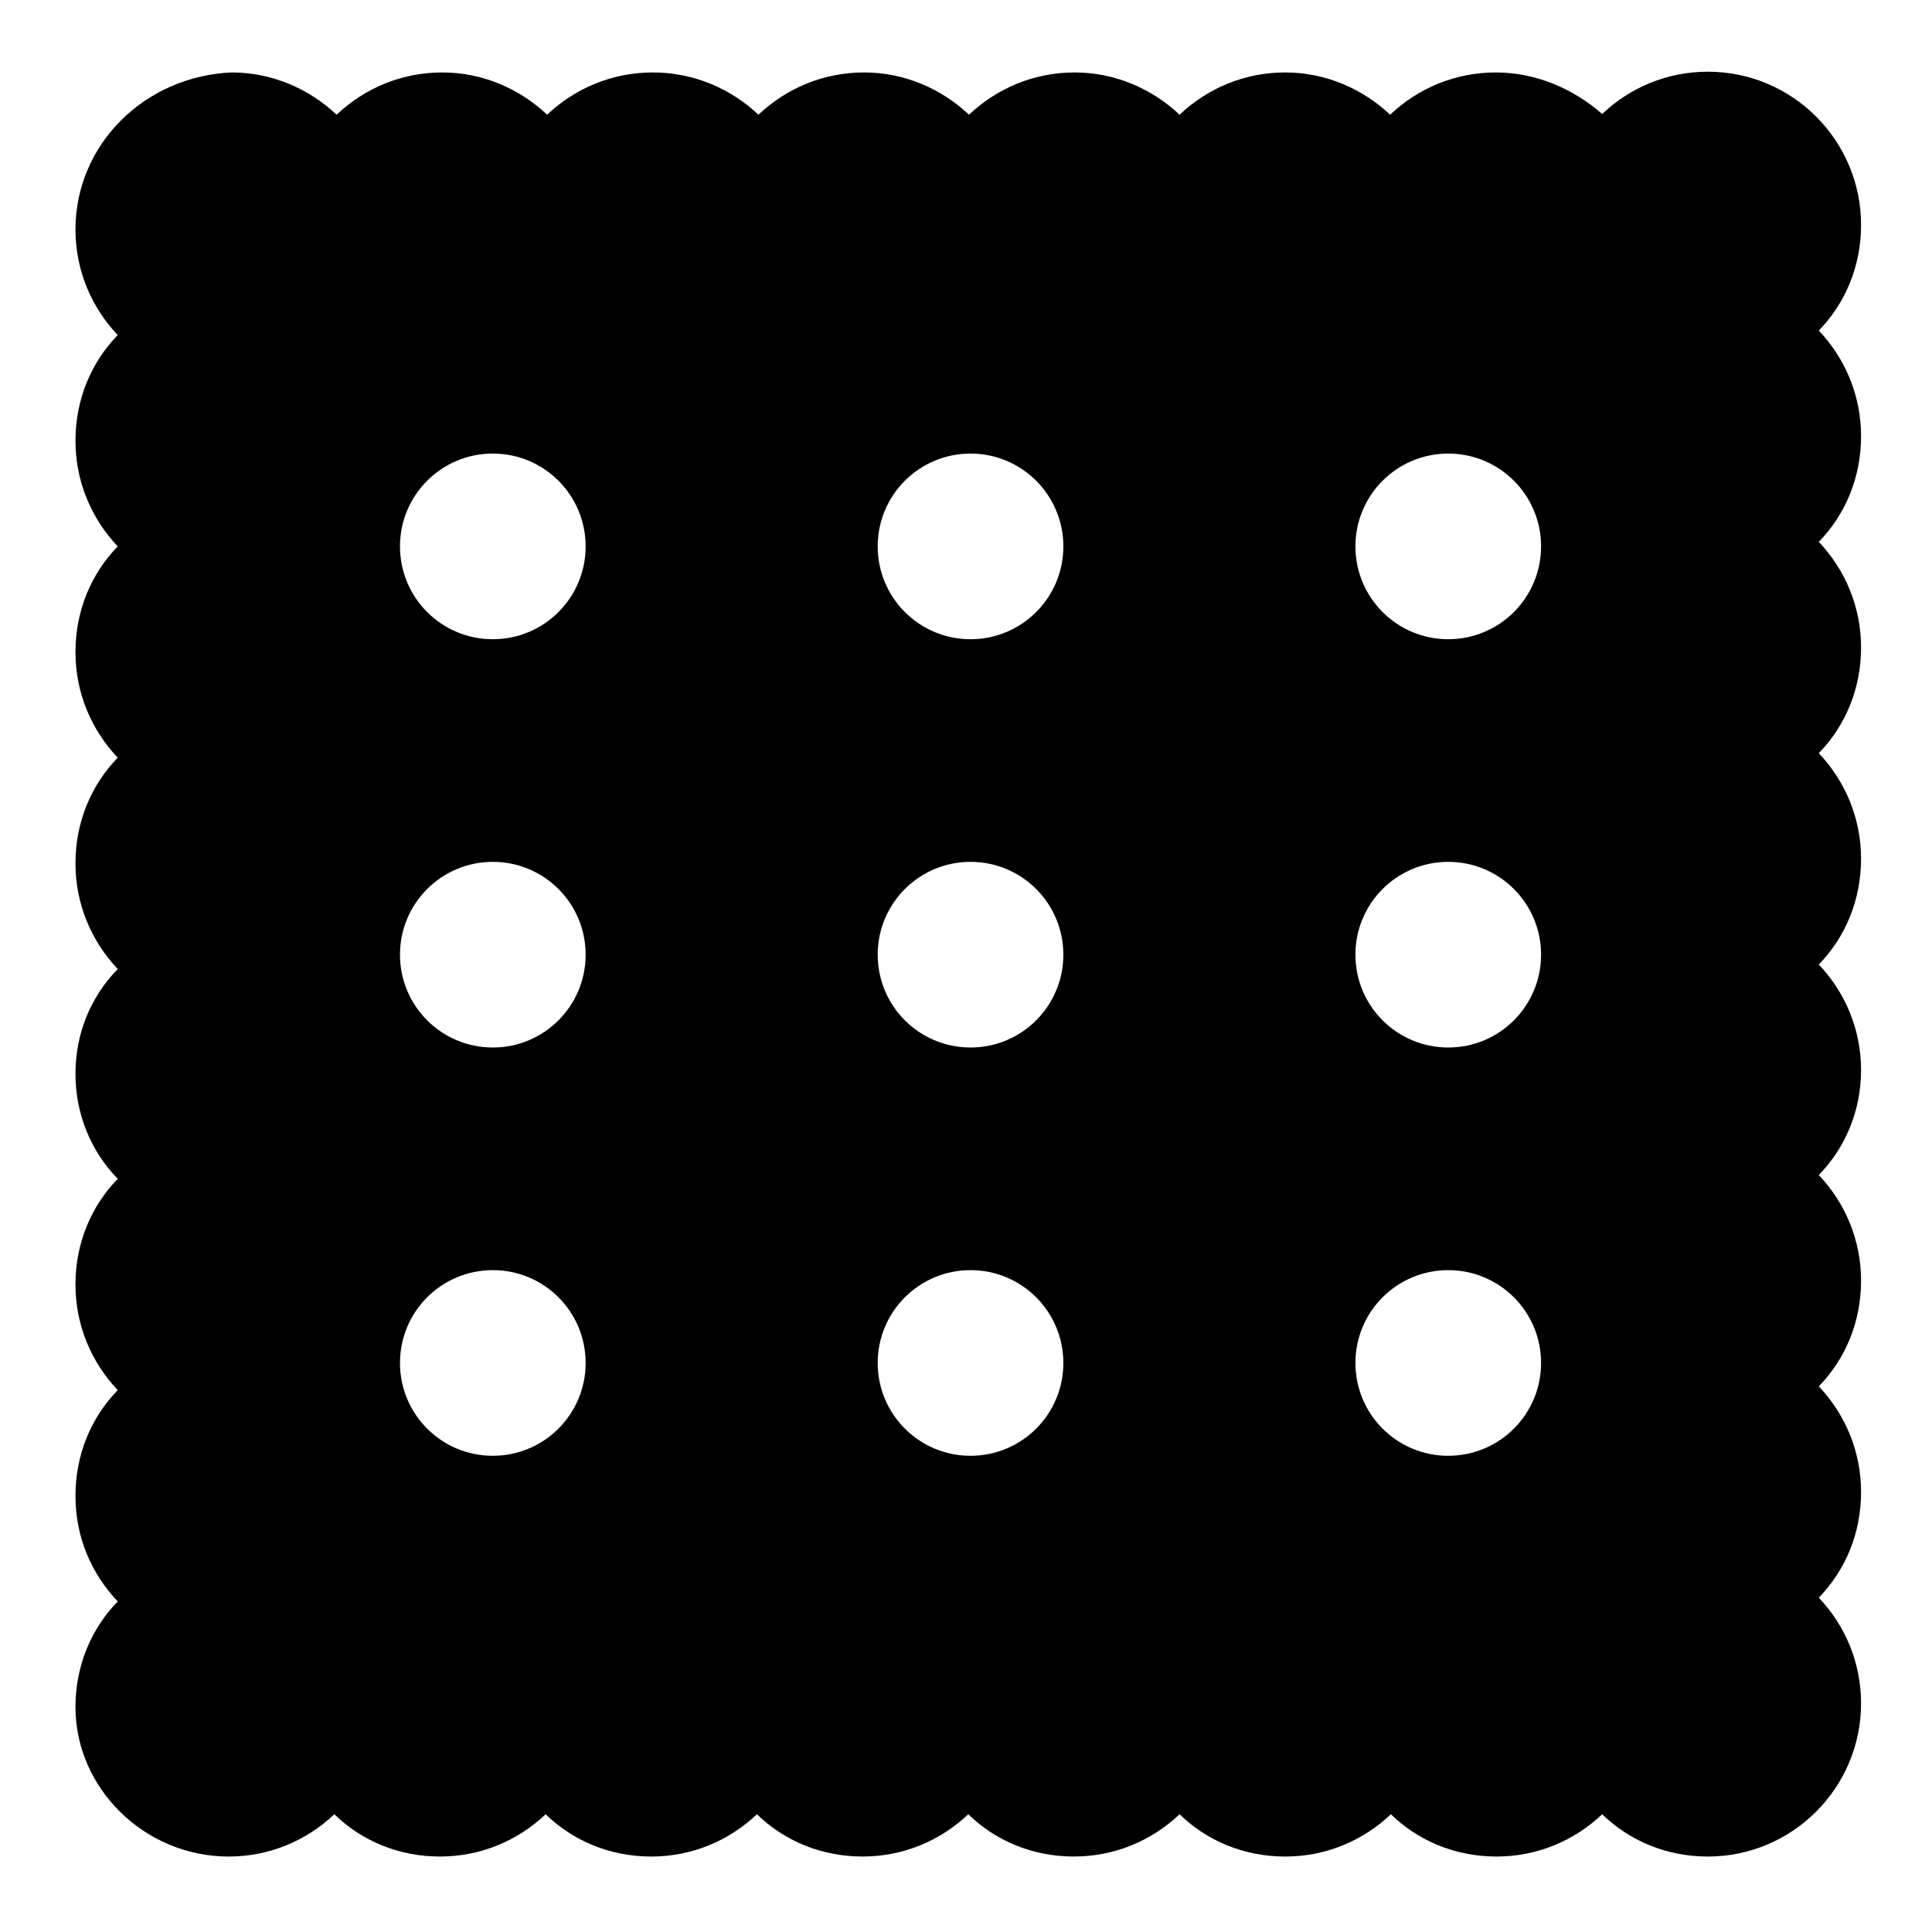
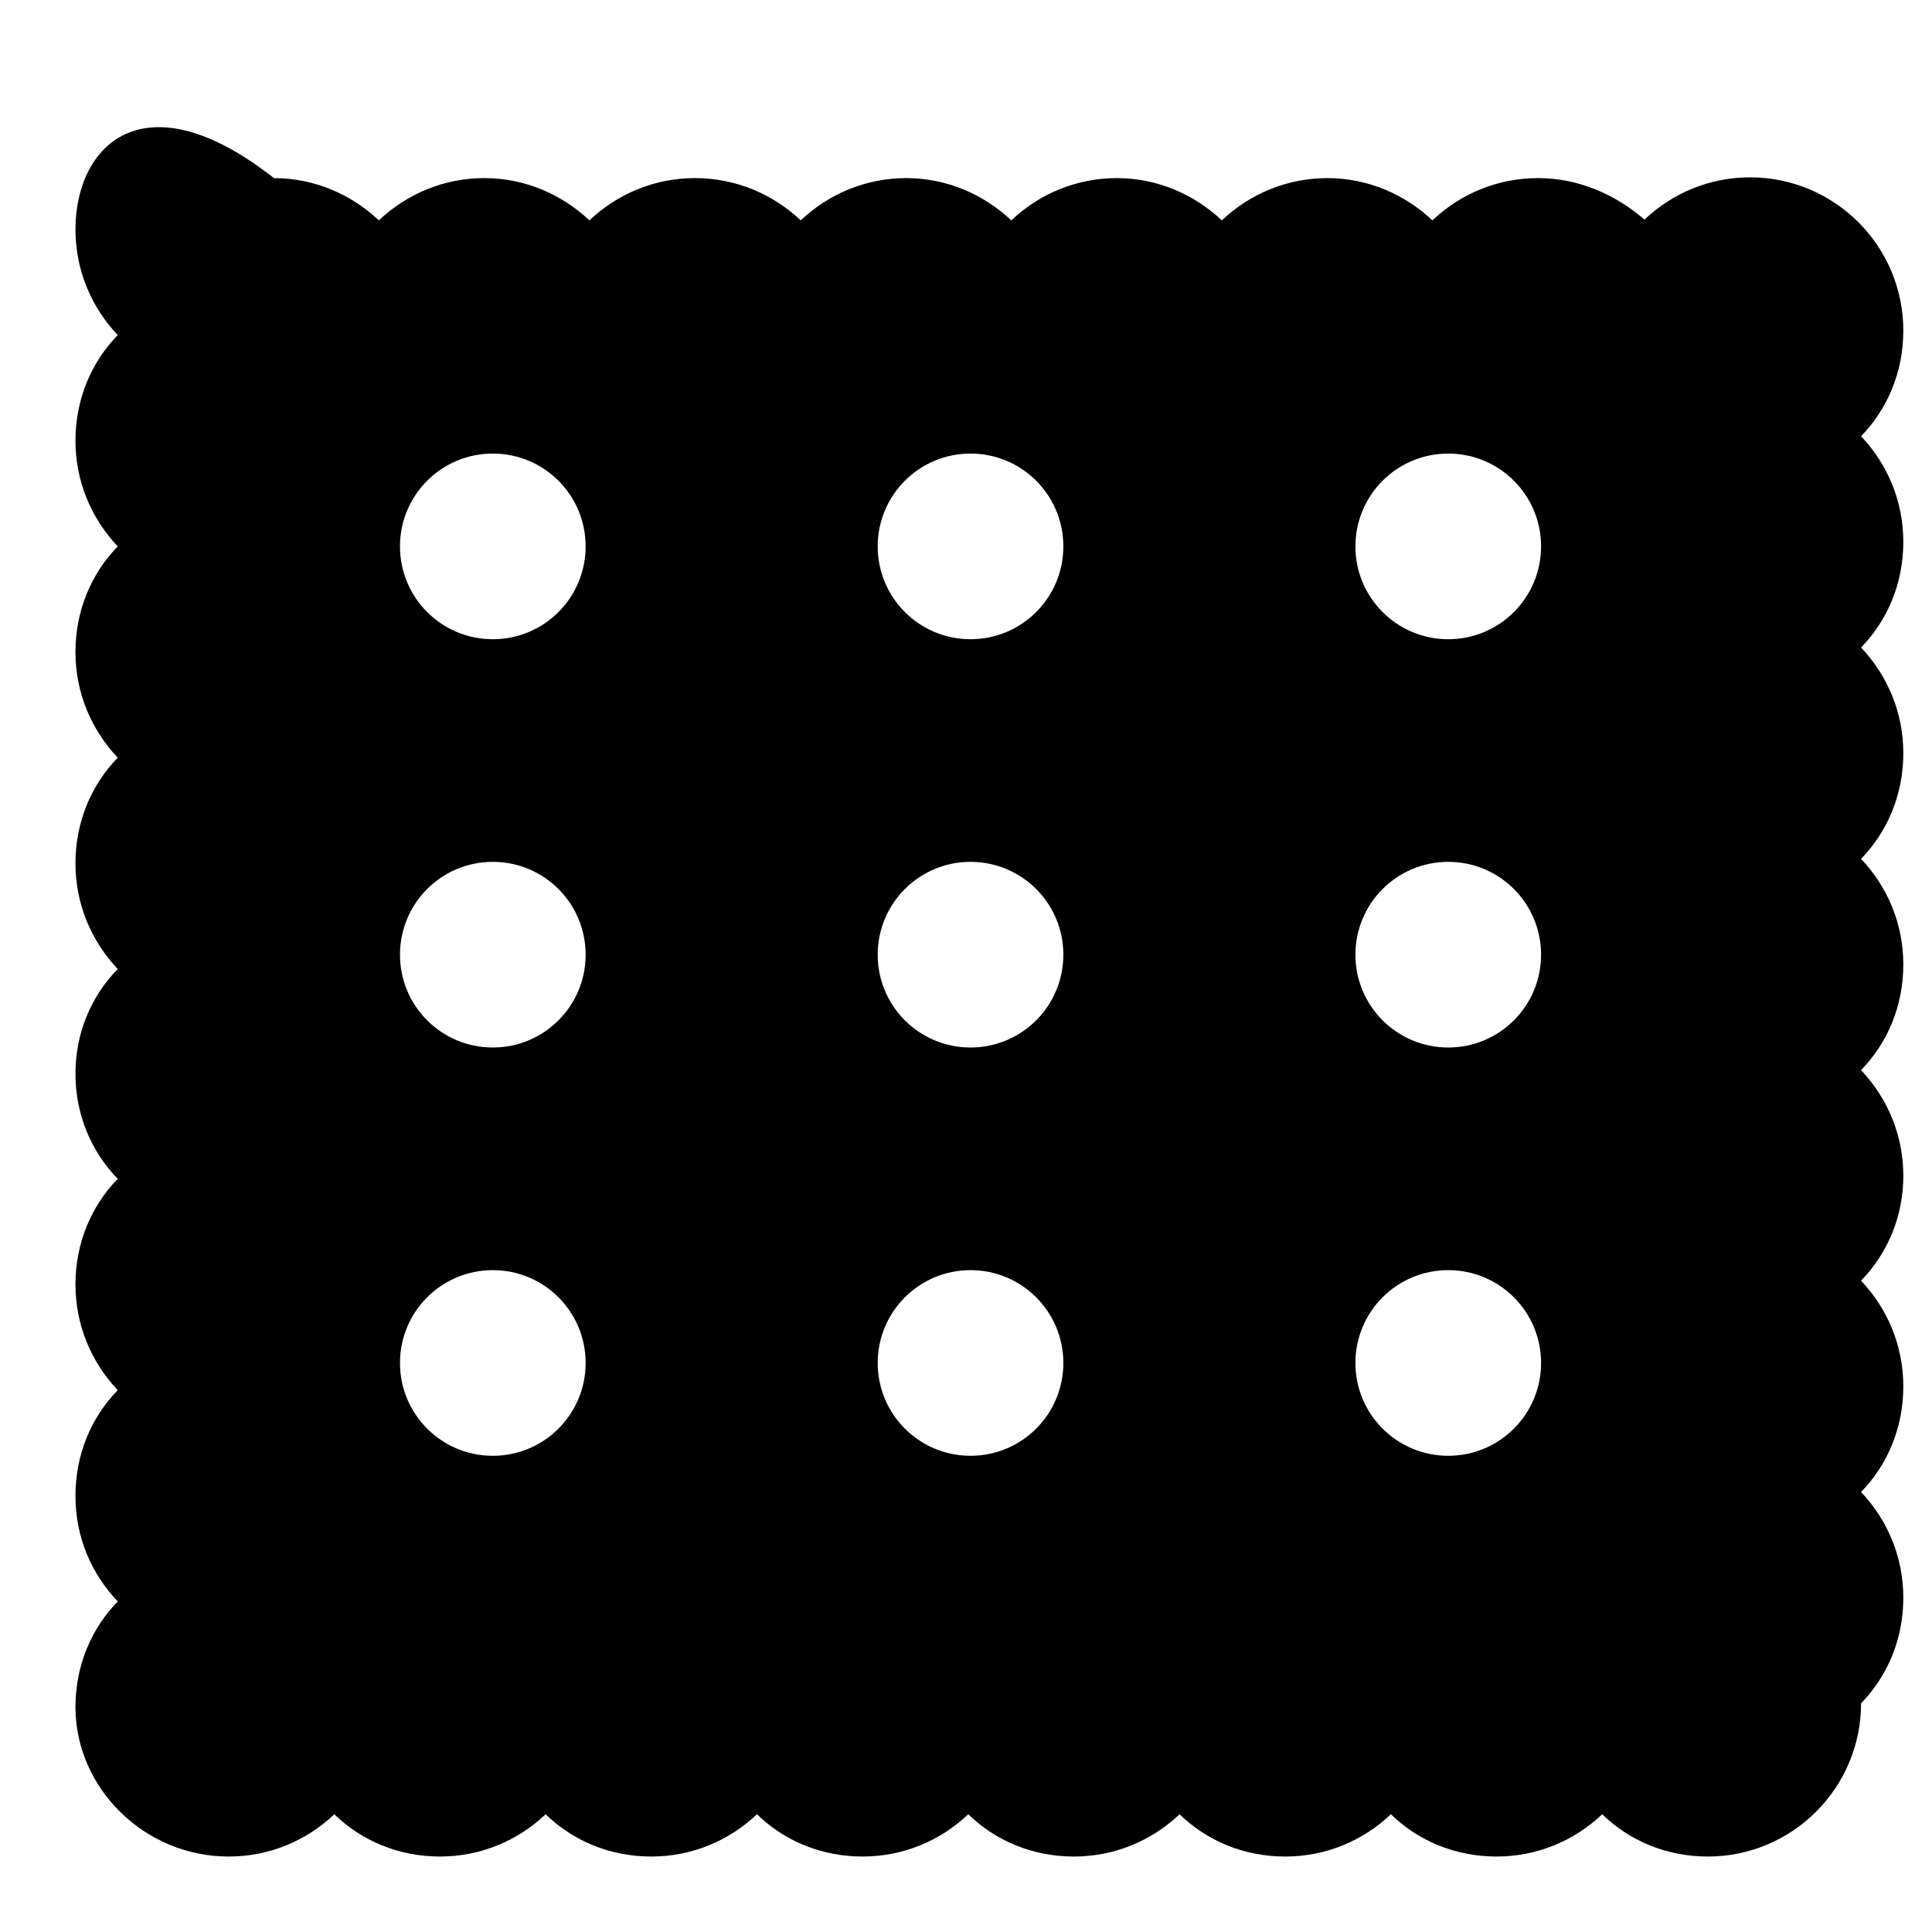
<svg xmlns="http://www.w3.org/2000/svg" version="1.1" x="0px" y="0px" viewBox="0 0 256 256" enable-background="new 0 0 256 256" xml:space="preserve">
  <g>
    <g>
-       <path fill="#000000" d="M30.3,246c5.4,0,10.3-2.1,14-5.6c3.6,3.5,8.5,5.6,14,5.6c5.4,0,10.3-2.1,14-5.6c3.6,3.5,8.5,5.6,14,5.6c5.4,0,10.3-2.1,14-5.6c3.6,3.5,8.5,5.6,14,5.6c5.4,0,10.3-2.1,14-5.6c3.6,3.5,8.5,5.6,14,5.6c5.4,0,10.3-2.1,14-5.6c3.6,3.5,8.5,5.6,14,5.6c5.4,0,10.3-2.1,14-5.6c3.6,3.5,8.5,5.6,14,5.6c5.4,0,10.3-2.1,14-5.6c3.6,3.5,8.5,5.6,14,5.6c11.2,0,20.3-9.1,20.3-20.3c0-5.4-2.1-10.3-5.6-14c3.5-3.6,5.6-8.5,5.6-14c0-5.4-2.1-10.3-5.6-14c3.5-3.6,5.6-8.5,5.6-14c0-5.4-2.1-10.3-5.6-14c3.5-3.6,5.6-8.5,5.6-13.9c0-5.4-2.1-10.3-5.6-14c3.5-3.6,5.6-8.5,5.6-14c0-5.4-2.1-10.3-5.6-14c3.5-3.6,5.6-8.5,5.6-14c0-5.4-2.1-10.3-5.6-14c3.5-3.6,5.6-8.5,5.6-14c0-5.4-2.1-10.3-5.6-14c3.5-3.6,5.6-8.5,5.6-14c0-11.2-9.1-20.3-20.3-20.3c-5.4,0-10.3,2.1-14,5.6c-3.8-3.3-8.7-5.5-14.1-5.5s-10.3,2.1-14,5.6c-3.6-3.4-8.5-5.6-13.9-5.6c-5.4,0-10.3,2.1-14,5.6c-3.6-3.4-8.5-5.6-13.9-5.6c-5.4,0-10.3,2.1-14,5.6c-3.6-3.4-8.5-5.6-13.9-5.6s-10.3,2.1-14,5.6c-3.6-3.4-8.5-5.6-14-5.6c-5.4,0-10.3,2.1-14,5.6c-3.6-3.4-8.5-5.6-13.9-5.6c-5.4,0-10.3,2.1-14,5.6c-3.6-3.4-8.5-5.6-13.9-5.6C19.1,10.1,10,19.2,10,30.4c0,5.4,2.1,10.3,5.6,14c-3.5,3.6-5.6,8.5-5.6,14c0,5.4,2.1,10.3,5.6,14c-3.5,3.6-5.6,8.5-5.6,14c0,5.4,2.1,10.3,5.6,14c-3.5,3.6-5.6,8.5-5.6,14c0,5.4,2.1,10.3,5.6,14c-3.5,3.6-5.6,8.4-5.6,13.9c0,5.4,2.1,10.3,5.6,13.9c-3.5,3.6-5.6,8.5-5.6,14c0,5.4,2.1,10.3,5.6,14c-3.5,3.6-5.6,8.5-5.6,14s2.1,10.3,5.6,14c-3.5,3.6-5.6,8.5-5.6,14C10,236.9,19.1,246,30.3,246z M191.9,60.1c6.8,0,12.3,5.5,12.3,12.3c0,6.8-5.5,12.3-12.3,12.3c-6.8,0-12.3-5.5-12.3-12.3C179.6,65.6,185.1,60.1,191.9,60.1z M191.9,114.2c6.8,0,12.3,5.5,12.3,12.3c0,6.8-5.5,12.3-12.3,12.3c-6.8,0-12.3-5.5-12.3-12.3C179.6,119.7,185.1,114.2,191.9,114.2z M191.9,168.3c6.8,0,12.3,5.5,12.3,12.3s-5.5,12.3-12.3,12.3c-6.8,0-12.3-5.5-12.3-12.3S185.1,168.3,191.9,168.3z M128.6,60.1c6.8,0,12.3,5.5,12.3,12.3c0,6.8-5.5,12.3-12.3,12.3c-6.8,0-12.3-5.5-12.3-12.3C116.3,65.6,121.8,60.1,128.6,60.1z M128.6,114.2c6.8,0,12.3,5.5,12.3,12.3c0,6.8-5.5,12.3-12.3,12.3c-6.8,0-12.3-5.5-12.3-12.3C116.3,119.7,121.8,114.2,128.6,114.2z M128.6,168.3c6.8,0,12.3,5.5,12.3,12.3s-5.5,12.3-12.3,12.3c-6.8,0-12.3-5.5-12.3-12.3S121.8,168.3,128.6,168.3z M65.3,60.1c6.8,0,12.3,5.5,12.3,12.3c0,6.8-5.5,12.3-12.3,12.3c-6.8,0-12.3-5.5-12.3-12.3C53,65.6,58.5,60.1,65.3,60.1z M65.3,114.2c6.8,0,12.3,5.5,12.3,12.3c0,6.8-5.5,12.3-12.3,12.3c-6.8,0-12.3-5.5-12.3-12.3C53,119.7,58.5,114.2,65.3,114.2z M65.3,168.3c6.8,0,12.3,5.5,12.3,12.3s-5.5,12.3-12.3,12.3c-6.8,0-12.3-5.5-12.3-12.3S58.5,168.3,65.3,168.3z" />
+       <path fill="#000000" d="M30.3,246c5.4,0,10.3-2.1,14-5.6c3.6,3.5,8.5,5.6,14,5.6c5.4,0,10.3-2.1,14-5.6c3.6,3.5,8.5,5.6,14,5.6c5.4,0,10.3-2.1,14-5.6c3.6,3.5,8.5,5.6,14,5.6c5.4,0,10.3-2.1,14-5.6c3.6,3.5,8.5,5.6,14,5.6c5.4,0,10.3-2.1,14-5.6c3.6,3.5,8.5,5.6,14,5.6c5.4,0,10.3-2.1,14-5.6c3.6,3.5,8.5,5.6,14,5.6c5.4,0,10.3-2.1,14-5.6c3.6,3.5,8.5,5.6,14,5.6c11.2,0,20.3-9.1,20.3-20.3c3.5-3.6,5.6-8.5,5.6-14c0-5.4-2.1-10.3-5.6-14c3.5-3.6,5.6-8.5,5.6-14c0-5.4-2.1-10.3-5.6-14c3.5-3.6,5.6-8.5,5.6-13.9c0-5.4-2.1-10.3-5.6-14c3.5-3.6,5.6-8.5,5.6-14c0-5.4-2.1-10.3-5.6-14c3.5-3.6,5.6-8.5,5.6-14c0-5.4-2.1-10.3-5.6-14c3.5-3.6,5.6-8.5,5.6-14c0-5.4-2.1-10.3-5.6-14c3.5-3.6,5.6-8.5,5.6-14c0-11.2-9.1-20.3-20.3-20.3c-5.4,0-10.3,2.1-14,5.6c-3.8-3.3-8.7-5.5-14.1-5.5s-10.3,2.1-14,5.6c-3.6-3.4-8.5-5.6-13.9-5.6c-5.4,0-10.3,2.1-14,5.6c-3.6-3.4-8.5-5.6-13.9-5.6c-5.4,0-10.3,2.1-14,5.6c-3.6-3.4-8.5-5.6-13.9-5.6s-10.3,2.1-14,5.6c-3.6-3.4-8.5-5.6-14-5.6c-5.4,0-10.3,2.1-14,5.6c-3.6-3.4-8.5-5.6-13.9-5.6c-5.4,0-10.3,2.1-14,5.6c-3.6-3.4-8.5-5.6-13.9-5.6C19.1,10.1,10,19.2,10,30.4c0,5.4,2.1,10.3,5.6,14c-3.5,3.6-5.6,8.5-5.6,14c0,5.4,2.1,10.3,5.6,14c-3.5,3.6-5.6,8.5-5.6,14c0,5.4,2.1,10.3,5.6,14c-3.5,3.6-5.6,8.5-5.6,14c0,5.4,2.1,10.3,5.6,14c-3.5,3.6-5.6,8.4-5.6,13.9c0,5.4,2.1,10.3,5.6,13.9c-3.5,3.6-5.6,8.5-5.6,14c0,5.4,2.1,10.3,5.6,14c-3.5,3.6-5.6,8.5-5.6,14s2.1,10.3,5.6,14c-3.5,3.6-5.6,8.5-5.6,14C10,236.9,19.1,246,30.3,246z M191.9,60.1c6.8,0,12.3,5.5,12.3,12.3c0,6.8-5.5,12.3-12.3,12.3c-6.8,0-12.3-5.5-12.3-12.3C179.6,65.6,185.1,60.1,191.9,60.1z M191.9,114.2c6.8,0,12.3,5.5,12.3,12.3c0,6.8-5.5,12.3-12.3,12.3c-6.8,0-12.3-5.5-12.3-12.3C179.6,119.7,185.1,114.2,191.9,114.2z M191.9,168.3c6.8,0,12.3,5.5,12.3,12.3s-5.5,12.3-12.3,12.3c-6.8,0-12.3-5.5-12.3-12.3S185.1,168.3,191.9,168.3z M128.6,60.1c6.8,0,12.3,5.5,12.3,12.3c0,6.8-5.5,12.3-12.3,12.3c-6.8,0-12.3-5.5-12.3-12.3C116.3,65.6,121.8,60.1,128.6,60.1z M128.6,114.2c6.8,0,12.3,5.5,12.3,12.3c0,6.8-5.5,12.3-12.3,12.3c-6.8,0-12.3-5.5-12.3-12.3C116.3,119.7,121.8,114.2,128.6,114.2z M128.6,168.3c6.8,0,12.3,5.5,12.3,12.3s-5.5,12.3-12.3,12.3c-6.8,0-12.3-5.5-12.3-12.3S121.8,168.3,128.6,168.3z M65.3,60.1c6.8,0,12.3,5.5,12.3,12.3c0,6.8-5.5,12.3-12.3,12.3c-6.8,0-12.3-5.5-12.3-12.3C53,65.6,58.5,60.1,65.3,60.1z M65.3,114.2c6.8,0,12.3,5.5,12.3,12.3c0,6.8-5.5,12.3-12.3,12.3c-6.8,0-12.3-5.5-12.3-12.3C53,119.7,58.5,114.2,65.3,114.2z M65.3,168.3c6.8,0,12.3,5.5,12.3,12.3s-5.5,12.3-12.3,12.3c-6.8,0-12.3-5.5-12.3-12.3S58.5,168.3,65.3,168.3z" />
    </g>
  </g>
</svg>